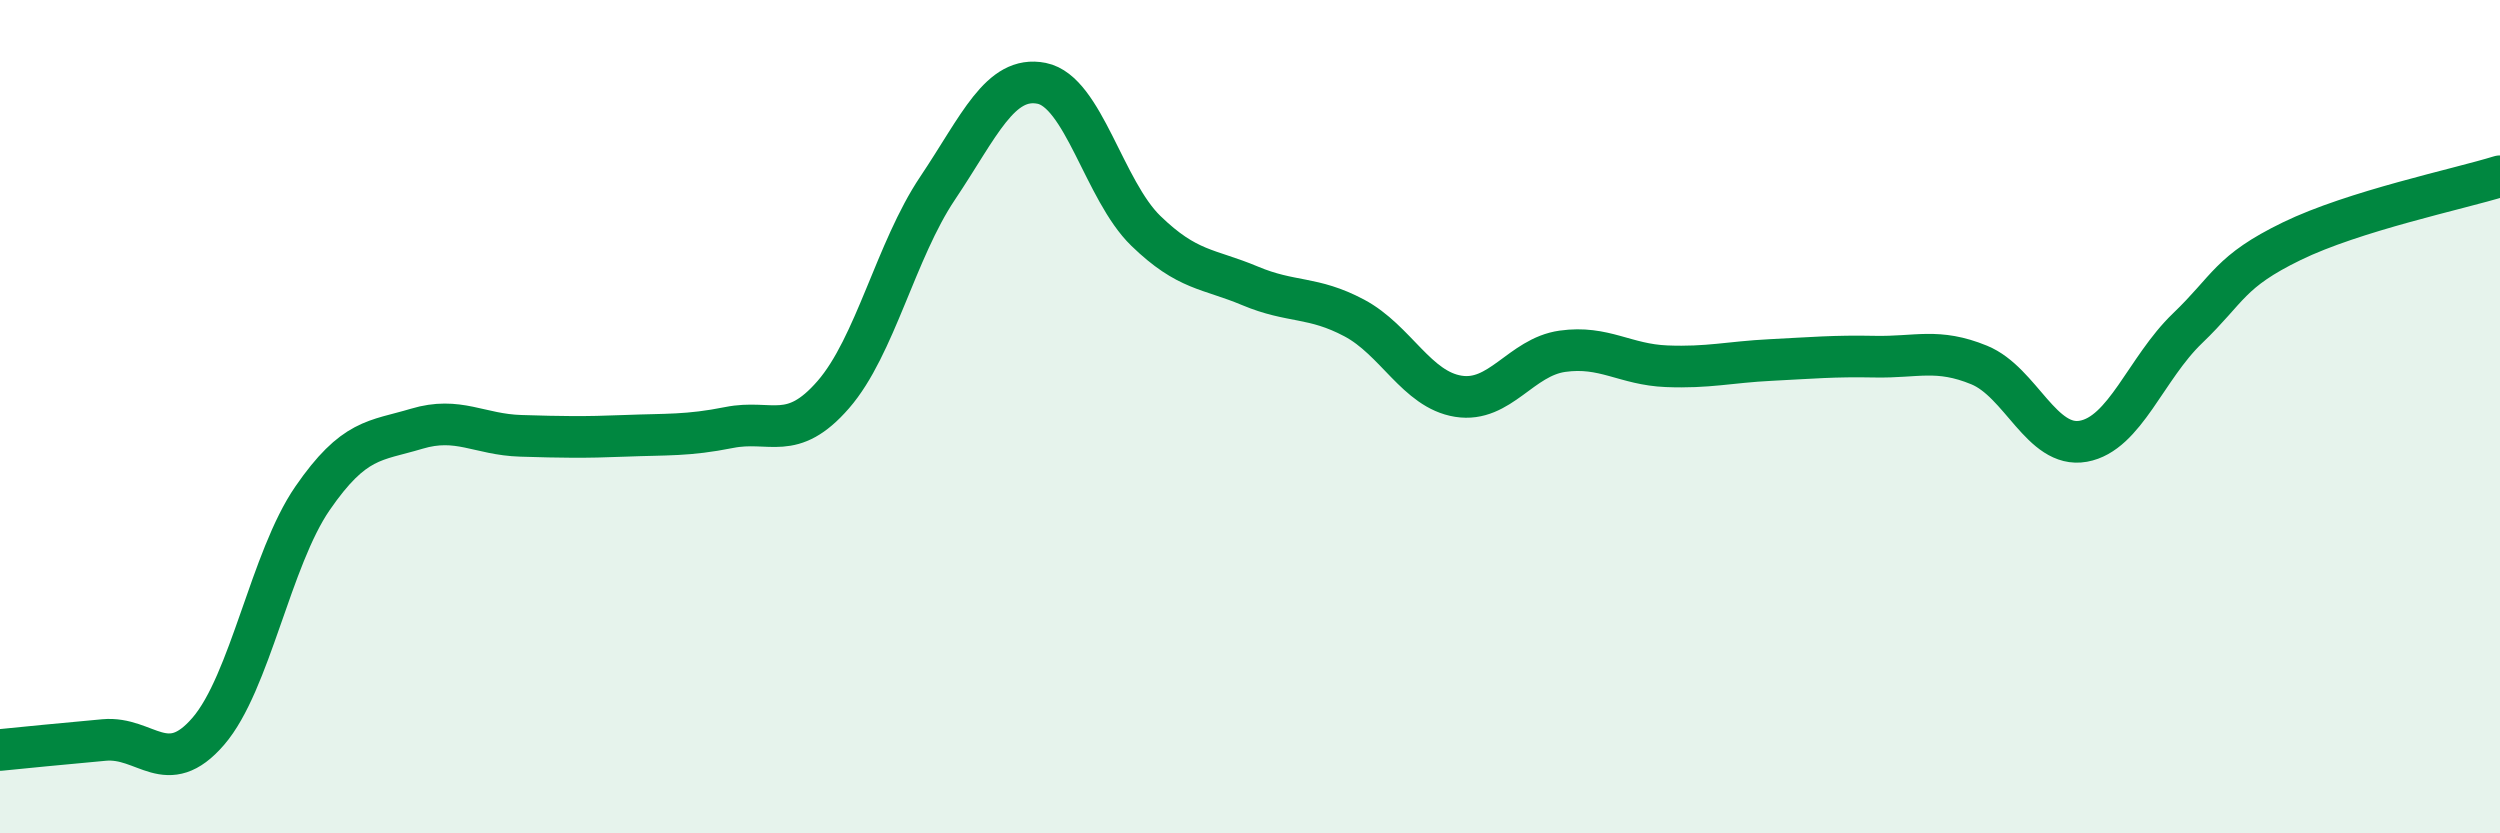
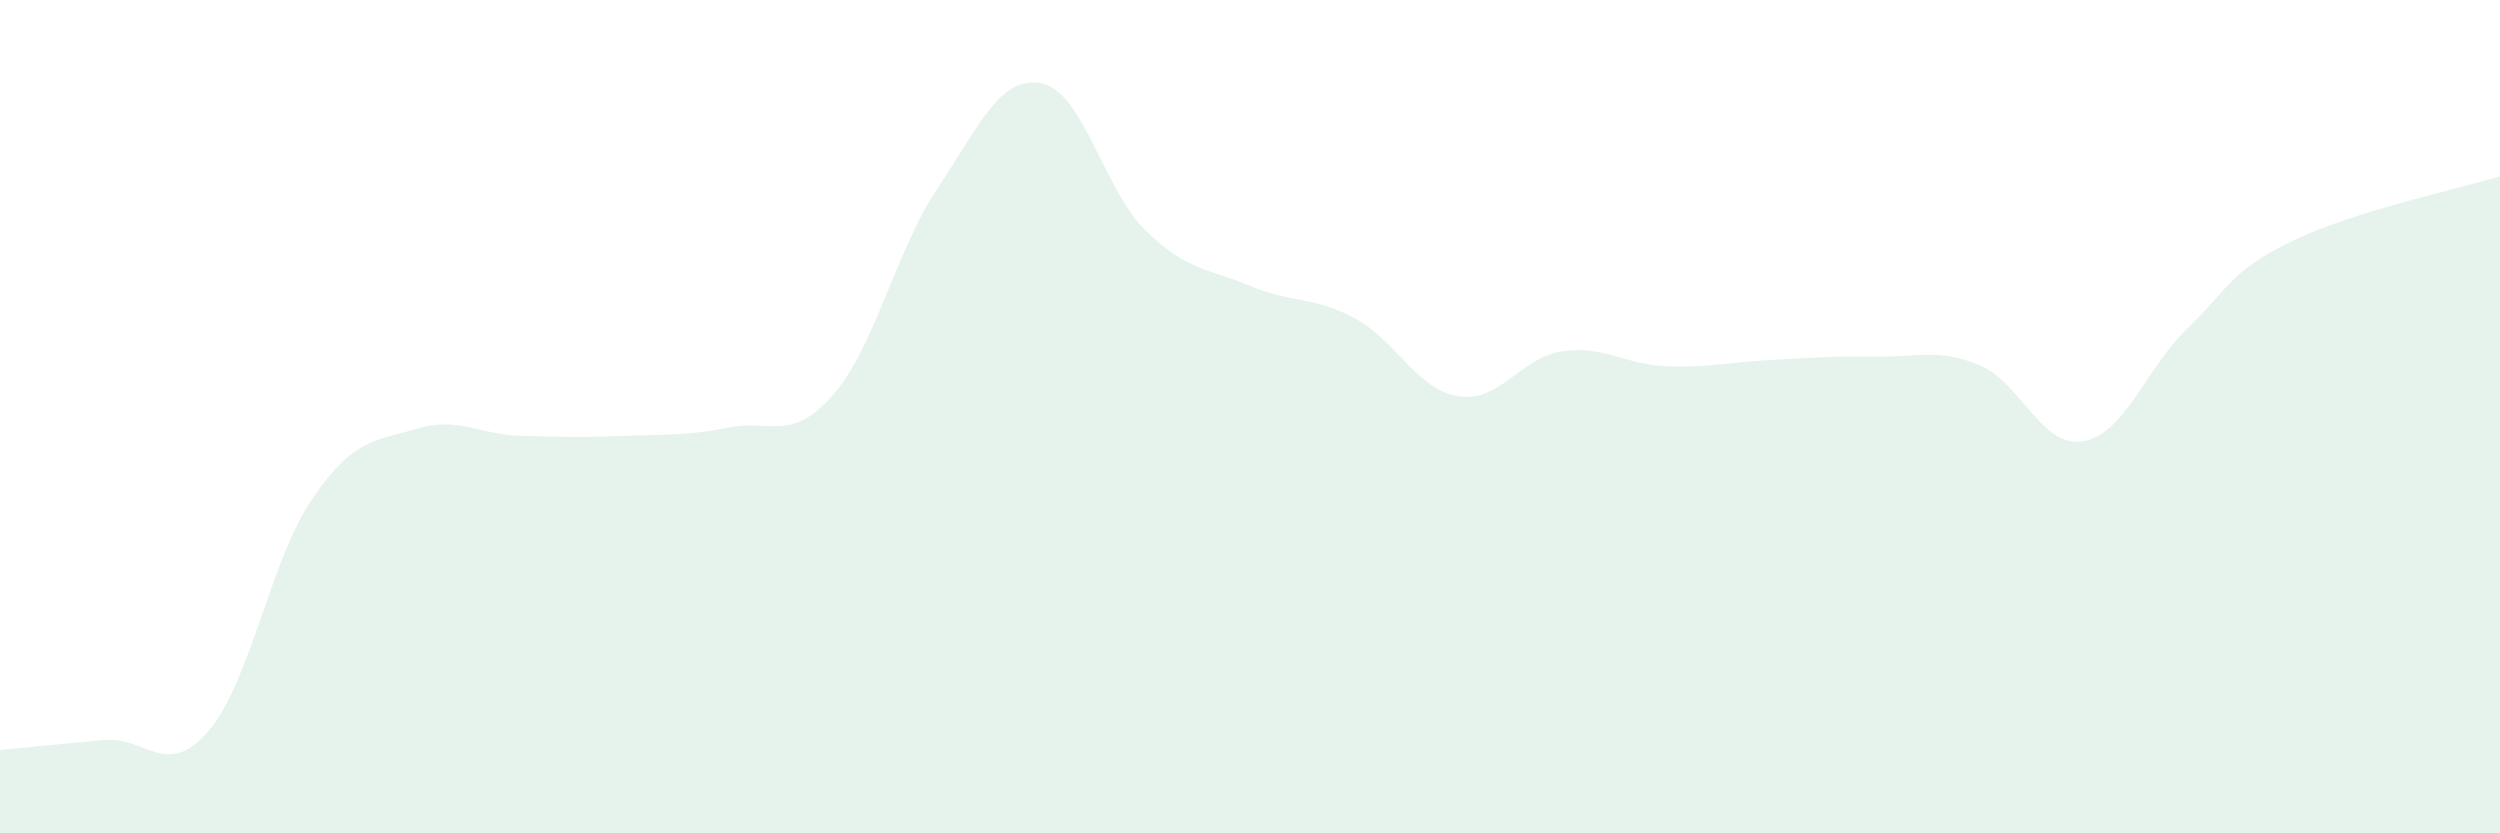
<svg xmlns="http://www.w3.org/2000/svg" width="60" height="20" viewBox="0 0 60 20">
  <path d="M 0,18 C 0.5,17.95 1.5,17.85 2.5,17.76 C 3.5,17.67 4,18.71 5,17.55 C 6,16.39 6.5,13.41 7.5,11.96 C 8.5,10.51 9,10.59 10,10.29 C 11,9.99 11.5,10.43 12.5,10.46 C 13.5,10.49 14,10.5 15,10.46 C 16,10.42 16.5,10.46 17.5,10.26 C 18.5,10.06 19,10.62 20,9.47 C 21,8.32 21.5,6.01 22.5,4.52 C 23.5,3.03 24,1.8 25,2 C 26,2.2 26.5,4.57 27.5,5.54 C 28.5,6.51 29,6.44 30,6.86 C 31,7.28 31.5,7.1 32.5,7.63 C 33.5,8.16 34,9.35 35,9.51 C 36,9.67 36.5,8.57 37.5,8.43 C 38.5,8.29 39,8.75 40,8.79 C 41,8.83 41.5,8.69 42.5,8.64 C 43.5,8.59 44,8.54 45,8.56 C 46,8.58 46.5,8.35 47.5,8.76 C 48.5,9.17 49,10.77 50,10.59 C 51,10.41 51.5,8.84 52.5,7.88 C 53.5,6.92 53.5,6.52 55,5.79 C 56.5,5.06 59,4.54 60,4.23L60 20L0 20Z" fill="#008740" opacity="0.1" stroke-linecap="round" stroke-linejoin="round" />
-   <path d="M 0,18 C 0.5,17.95 1.5,17.85 2.5,17.76 C 3.5,17.67 4,18.71 5,17.55 C 6,16.39 6.5,13.41 7.5,11.96 C 8.5,10.51 9,10.59 10,10.29 C 11,9.99 11.5,10.43 12.5,10.46 C 13.5,10.49 14,10.5 15,10.46 C 16,10.42 16.5,10.46 17.5,10.26 C 18.5,10.06 19,10.62 20,9.47 C 21,8.32 21.5,6.01 22.5,4.52 C 23.5,3.03 24,1.8 25,2 C 26,2.2 26.5,4.57 27.5,5.54 C 28.5,6.51 29,6.44 30,6.86 C 31,7.28 31.5,7.1 32.5,7.63 C 33.5,8.16 34,9.35 35,9.51 C 36,9.67 36.5,8.57 37.5,8.43 C 38.5,8.29 39,8.75 40,8.79 C 41,8.83 41.5,8.69 42.5,8.64 C 43.5,8.59 44,8.54 45,8.56 C 46,8.58 46.5,8.35 47.5,8.76 C 48.5,9.17 49,10.77 50,10.59 C 51,10.41 51.5,8.84 52.5,7.88 C 53.5,6.92 53.5,6.52 55,5.79 C 56.5,5.06 59,4.54 60,4.23" stroke="#008740" stroke-width="1" fill="none" stroke-linecap="round" stroke-linejoin="round" />
</svg>